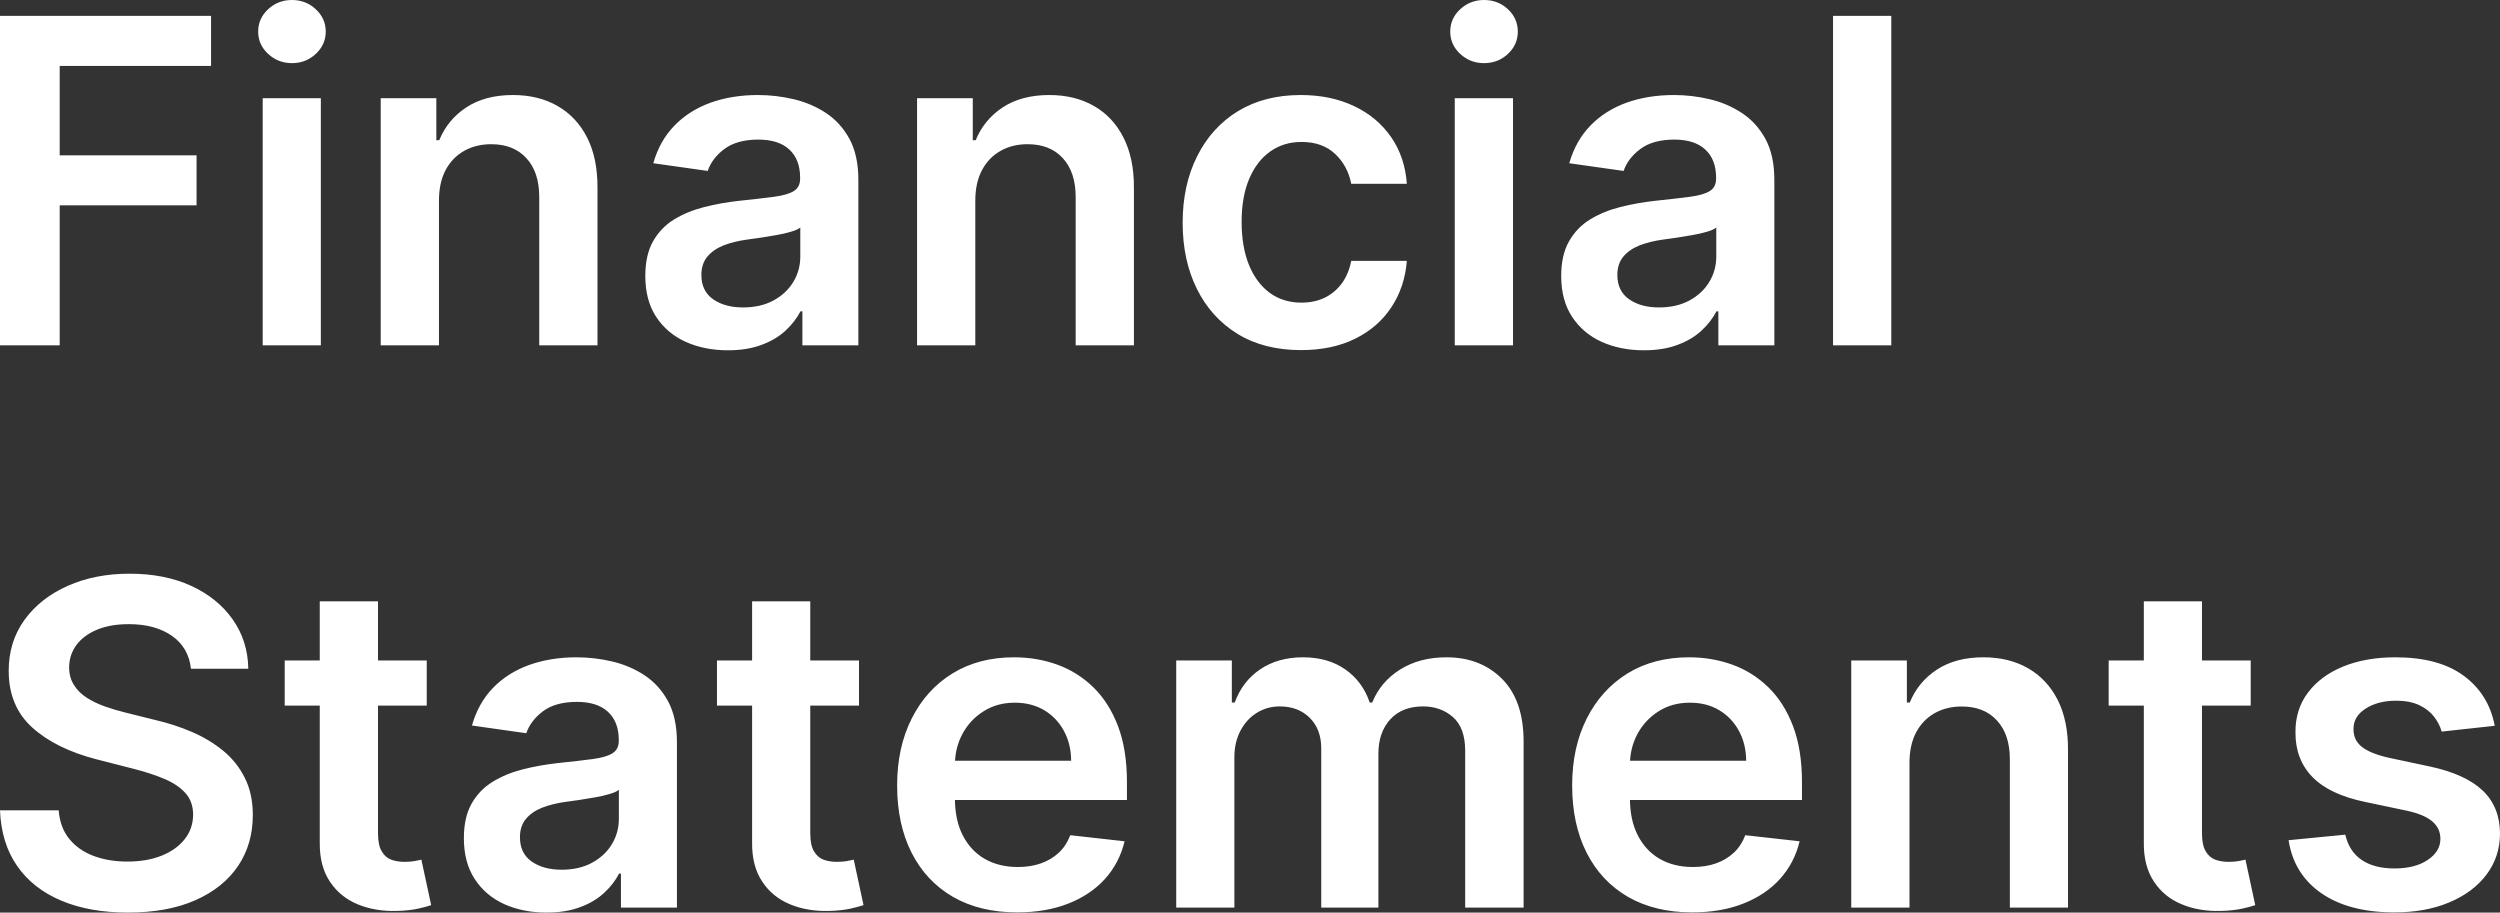
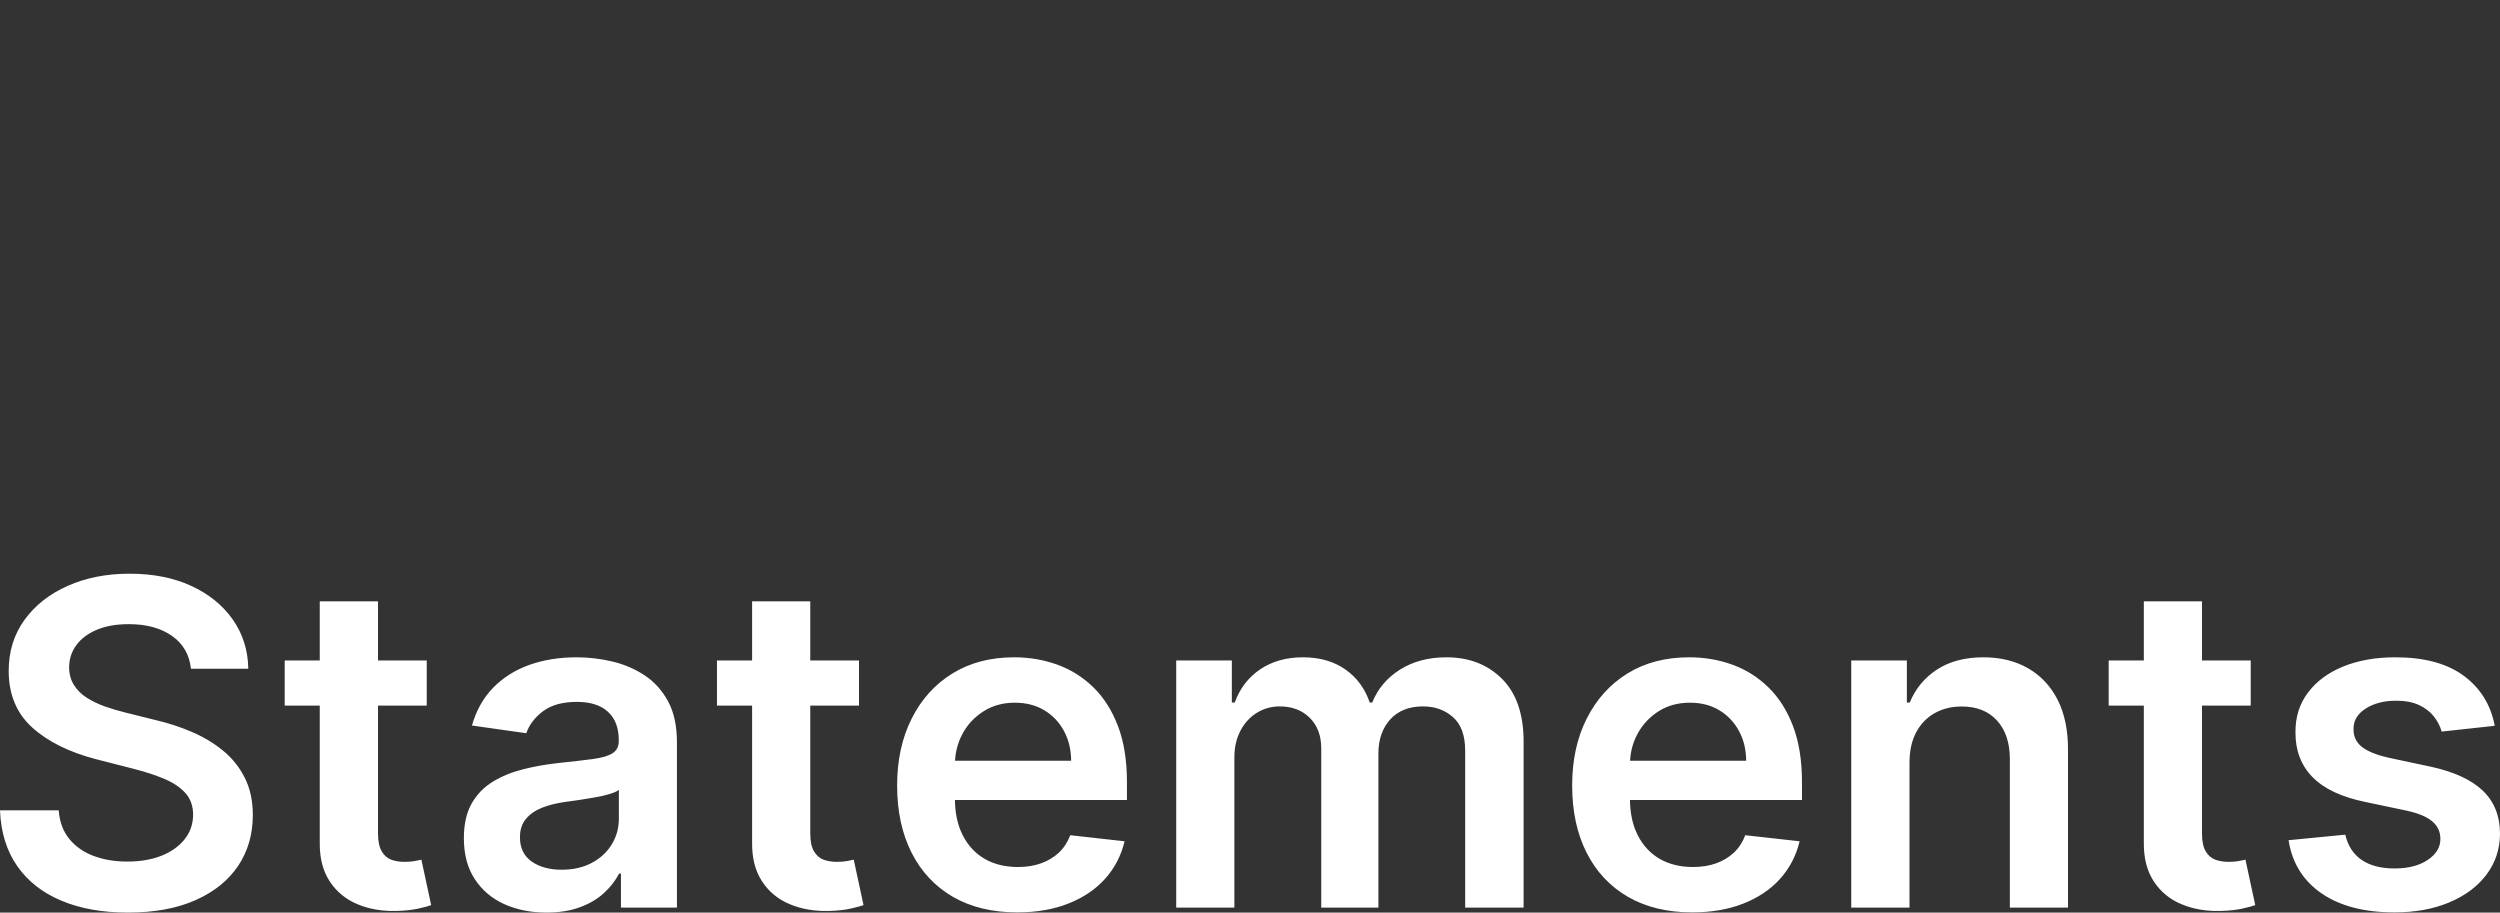
<svg xmlns="http://www.w3.org/2000/svg" viewBox="0 10.32 275.99 100.744" data-asc="0.96875">
  <rect x="0" y="10.32" width="275.99" height="100.744" fill="#333333" stroke="none" />
  <g fill="#ffffff">
    <g fill="#ffffff" transform="translate(0, 0)">
-       <path d="M0 48.44L0 12.07L23.30 12.07L23.30 17.60L6.59 17.60L6.59 27.47L21.70 27.47L21.70 32.99L6.59 32.99L6.59 48.44L0 48.44ZM29.00 48.44L29.00 21.16L35.42 21.16L35.42 48.44L29.00 48.44M32.23 17.29Q30.70 17.29 29.60 16.27Q28.50 15.25 28.50 13.81Q28.50 12.36 29.60 11.34Q30.70 10.32 32.23 10.32Q33.77 10.32 34.86 11.34Q35.96 12.36 35.96 13.81Q35.96 15.25 34.86 16.27Q33.77 17.29 32.23 17.29ZM48.46 32.46L48.46 48.44L42.03 48.44L42.03 21.16L48.17 21.16L48.17 25.80L48.49 25.80Q49.43 23.51 51.50 22.16Q53.57 20.81 56.62 20.81Q59.45 20.81 61.55 22.02Q63.65 23.22 64.82 25.51Q65.98 27.81 65.96 31.07L65.96 48.44L59.53 48.44L59.53 32.07Q59.53 29.33 58.12 27.79Q56.71 26.24 54.23 26.24Q52.54 26.24 51.23 26.98Q49.93 27.72 49.19 29.10Q48.46 30.49 48.46 32.46ZM80.36 48.99Q77.77 48.99 75.70 48.06Q73.63 47.12 72.43 45.29Q71.24 43.47 71.24 40.78Q71.24 38.48 72.09 36.97Q72.94 35.46 74.41 34.55Q75.89 33.65 77.74 33.18Q79.60 32.71 81.59 32.49Q83.98 32.24 85.48 32.04Q86.97 31.84 87.65 31.40Q88.33 30.97 88.33 30.04L88.33 29.94Q88.33 27.93 87.14 26.83Q85.96 25.73 83.72 25.73Q81.36 25.73 79.98 26.76Q78.60 27.79 78.13 29.19L72.12 28.34Q72.83 25.85 74.47 24.17Q76.10 22.50 78.46 21.65Q80.82 20.81 83.68 20.81Q85.65 20.81 87.61 21.27Q89.56 21.73 91.18 22.79Q92.79 23.85 93.78 25.66Q94.76 27.47 94.76 30.18L94.76 48.44L88.58 48.44L88.58 44.69L88.37 44.69Q87.78 45.83 86.73 46.81Q85.67 47.80 84.08 48.39Q82.49 48.99 80.36 48.99M82.03 44.26Q83.97 44.26 85.39 43.49Q86.81 42.72 87.58 41.44Q88.35 40.16 88.35 38.65L88.35 35.44Q88.05 35.69 87.33 35.90Q86.61 36.12 85.72 36.27Q84.84 36.43 83.97 36.56Q83.10 36.68 82.46 36.77Q81.02 36.97 79.88 37.41Q78.75 37.86 78.09 38.65Q77.43 39.44 77.43 40.68Q77.43 42.45 78.73 43.36Q80.02 44.26 82.03 44.26ZM107.67 32.46L107.67 48.44L101.24 48.44L101.24 21.16L107.39 21.16L107.39 25.80L107.71 25.80Q108.65 23.51 110.72 22.16Q112.78 20.81 115.84 20.81Q118.66 20.81 120.77 22.02Q122.87 23.22 124.03 25.51Q125.20 27.81 125.18 31.07L125.18 48.44L118.75 48.44L118.75 32.07Q118.75 29.33 117.34 27.79Q115.93 26.24 113.44 26.24Q111.75 26.24 110.45 26.98Q109.14 27.72 108.41 29.10Q107.67 30.49 107.67 32.46ZM143.63 48.97Q139.54 48.97 136.62 47.18Q133.70 45.38 132.13 42.21Q130.56 39.04 130.56 34.91Q130.56 30.75 132.16 27.57Q133.75 24.38 136.67 22.59Q139.60 20.81 143.59 20.81Q146.91 20.81 149.48 22.03Q152.04 23.24 153.57 25.45Q155.10 27.66 155.31 30.61L149.17 30.61Q148.79 28.64 147.40 27.32Q146.00 25.99 143.68 25.99Q141.71 25.99 140.22 27.05Q138.73 28.11 137.90 30.08Q137.07 32.05 137.07 34.80Q137.07 37.59 137.89 39.59Q138.71 41.58 140.19 42.66Q141.67 43.73 143.68 43.73Q145.10 43.73 146.23 43.19Q147.35 42.65 148.12 41.62Q148.88 40.59 149.17 39.12L155.31 39.12Q155.08 42.01 153.60 44.24Q152.13 46.47 149.59 47.72Q147.05 48.97 143.63 48.97ZM160.60 48.44L160.60 21.16L167.03 21.16L167.03 48.44L160.60 48.44M163.83 17.29Q162.30 17.29 161.20 16.27Q160.10 15.25 160.10 13.81Q160.10 12.36 161.20 11.34Q162.30 10.32 163.83 10.32Q165.38 10.32 166.47 11.34Q167.56 12.36 167.56 13.81Q167.56 15.25 166.47 16.27Q165.38 17.29 163.83 17.29ZM181.48 48.99Q178.89 48.99 176.82 48.06Q174.75 47.12 173.55 45.29Q172.35 43.47 172.35 40.78Q172.35 38.48 173.21 36.97Q174.06 35.46 175.53 34.55Q177.01 33.65 178.86 33.18Q180.72 32.71 182.71 32.49Q185.10 32.24 186.59 32.04Q188.09 31.84 188.77 31.40Q189.45 30.97 189.45 30.04L189.45 29.94Q189.45 27.93 188.26 26.83Q187.07 25.73 184.84 25.73Q182.48 25.73 181.10 26.76Q179.72 27.79 179.24 29.19L173.24 28.34Q173.95 25.85 175.59 24.17Q177.22 22.50 179.58 21.65Q181.94 20.81 184.80 20.81Q186.77 20.81 188.73 21.27Q190.68 21.73 192.29 22.79Q193.91 23.85 194.90 25.66Q195.88 27.47 195.88 30.18L195.88 48.44L189.70 48.44L189.70 44.69L189.49 44.69Q188.90 45.83 187.85 46.81Q186.79 47.80 185.20 48.39Q183.61 48.99 181.48 48.99M183.15 44.26Q185.09 44.26 186.51 43.49Q187.93 42.72 188.70 41.44Q189.47 40.16 189.47 38.65L189.47 35.44Q189.17 35.69 188.45 35.90Q187.73 36.12 186.84 36.27Q185.96 36.43 185.09 36.56Q184.22 36.68 183.58 36.77Q182.14 36.97 181.00 37.41Q179.87 37.86 179.21 38.65Q178.55 39.44 178.55 40.68Q178.55 42.45 179.85 43.36Q181.14 44.26 183.15 44.26ZM208.79 12.07L208.79 48.44L202.36 48.44L202.36 12.07L208.79 12.07Z" />
-     </g>
+       </g>
    <g fill="#ffffff" transform="translate(0, 62.074)">
      <path d="M21.08 22.07Q20.83 19.74 18.99 18.45Q17.15 17.15 14.22 17.15Q12.16 17.15 10.69 17.77Q9.22 18.39 8.43 19.46Q7.65 20.53 7.63 21.89Q7.63 23.03 8.16 23.86Q8.68 24.70 9.59 25.28Q10.49 25.85 11.59 26.24Q12.70 26.63 13.81 26.90L17.22 27.75Q19.28 28.23 21.19 29.05Q23.10 29.87 24.62 31.11Q26.14 32.35 27.02 34.11Q27.91 35.87 27.91 38.23Q27.91 41.42 26.28 43.85Q24.64 46.27 21.56 47.63Q18.48 48.99 14.12 48.99Q9.87 48.99 6.76 47.67Q3.64 46.36 1.89 43.84Q0.14 41.32 0 37.70L6.48 37.70Q6.62 39.60 7.65 40.86Q8.68 42.12 10.34 42.74Q12.00 43.36 14.06 43.36Q16.21 43.36 17.84 42.71Q19.46 42.06 20.38 40.90Q21.31 39.74 21.32 38.17Q21.31 36.75 20.49 35.82Q19.67 34.89 18.21 34.26Q16.74 33.63 14.79 33.13L10.65 32.07Q6.16 30.91 3.56 28.56Q0.96 26.21 0.96 22.30Q0.96 19.09 2.71 16.67Q4.46 14.26 7.48 12.92Q10.49 11.58 14.31 11.58Q18.18 11.58 21.10 12.92Q24.02 14.26 25.69 16.63Q27.36 19.00 27.41 22.07L21.08 22.07ZM47.11 21.16L47.11 26.14L31.43 26.14L31.43 21.16L47.11 21.16M35.30 14.63L41.73 14.63L41.73 40.23Q41.73 41.53 42.13 42.21Q42.52 42.90 43.18 43.15Q43.84 43.39 44.64 43.39Q45.24 43.39 45.75 43.31Q46.25 43.22 46.52 43.15L47.60 48.17Q47.09 48.35 46.14 48.56Q45.19 48.77 43.82 48.81Q41.41 48.88 39.47 48.07Q37.54 47.27 36.41 45.56Q35.28 43.86 35.30 41.30L35.30 14.63ZM60.33 48.99Q57.74 48.99 55.67 48.06Q53.60 47.12 52.41 45.29Q51.21 43.47 51.21 40.78Q51.21 38.48 52.06 36.97Q52.91 35.46 54.39 34.55Q55.86 33.65 57.71 33.18Q59.57 32.71 61.56 32.49Q63.96 32.24 65.45 32.04Q66.94 31.84 67.62 31.40Q68.31 30.97 68.31 30.04L68.31 29.94Q68.31 27.93 67.12 26.83Q65.93 25.73 63.69 25.73Q61.33 25.73 59.95 26.76Q58.58 27.79 58.10 29.19L52.10 28.34Q52.81 25.85 54.44 24.17Q56.07 22.50 58.43 21.65Q60.80 20.81 63.65 20.81Q65.63 20.81 67.58 21.27Q69.53 21.73 71.15 22.79Q72.76 23.85 73.75 25.66Q74.73 27.47 74.73 30.18L74.73 48.44L68.55 48.44L68.55 44.69L68.34 44.69Q67.76 45.83 66.70 46.81Q65.64 47.80 64.05 48.39Q62.46 48.99 60.33 48.99M62.00 44.26Q63.94 44.26 65.36 43.49Q66.78 42.72 67.55 41.44Q68.32 40.16 68.32 38.65L68.32 35.44Q68.02 35.69 67.30 35.90Q66.58 36.12 65.70 36.27Q64.81 36.43 63.94 36.56Q63.07 36.68 62.43 36.77Q60.99 36.97 59.85 37.41Q58.72 37.86 58.06 38.65Q57.40 39.44 57.40 40.68Q57.40 42.45 58.70 43.36Q60.00 44.26 62.00 44.26ZM94.83 21.16L94.83 26.14L79.15 26.14L79.15 21.16L94.83 21.16M83.03 14.63L89.45 14.63L89.45 40.23Q89.45 41.53 89.85 42.21Q90.25 42.90 90.91 43.15Q91.57 43.39 92.37 43.39Q92.97 43.39 93.47 43.31Q93.98 43.22 94.25 43.15L95.33 48.17Q94.82 48.35 93.87 48.56Q92.92 48.77 91.55 48.81Q89.13 48.88 87.20 48.07Q85.26 47.27 84.14 45.56Q83.01 43.86 83.03 41.30L83.03 14.63ZM112.29 48.97Q108.19 48.97 105.21 47.26Q102.24 45.54 100.64 42.39Q99.04 39.24 99.04 34.96Q99.04 30.75 100.65 27.57Q102.25 24.38 105.15 22.59Q108.04 20.81 111.95 20.81Q114.47 20.81 116.72 21.62Q118.96 22.43 120.69 24.11Q122.43 25.80 123.42 28.40Q124.41 31.00 124.41 34.59L124.41 36.56L102.06 36.56L102.06 32.23L118.25 32.23Q118.24 30.38 117.45 28.93Q116.67 27.49 115.28 26.65Q113.88 25.82 112.04 25.82Q110.07 25.82 108.58 26.77Q107.08 27.72 106.26 29.25Q105.43 30.79 105.42 32.62L105.42 36.40Q105.42 38.78 106.29 40.47Q107.16 42.17 108.72 43.07Q110.28 43.96 112.38 43.96Q113.78 43.96 114.91 43.56Q116.05 43.16 116.89 42.38Q117.72 41.60 118.15 40.45L124.15 41.12Q123.58 43.50 121.99 45.27Q120.40 47.03 117.93 48.00Q115.47 48.97 112.29 48.97ZM129.85 48.44L129.85 21.16L135.99 21.16L135.99 25.80L136.31 25.80Q137.16 23.46 139.13 22.13Q141.10 20.81 143.84 20.81Q146.61 20.81 148.52 22.15Q150.43 23.49 151.21 25.80L151.49 25.80Q152.40 23.53 154.55 22.17Q156.71 20.81 159.68 20.81Q163.44 20.81 165.82 23.19Q168.20 25.57 168.20 30.13L168.20 48.44L161.75 48.44L161.75 31.13Q161.75 28.59 160.40 27.41Q159.06 26.23 157.10 26.23Q154.78 26.23 153.47 27.67Q152.17 29.12 152.17 31.43L152.17 48.44L145.86 48.44L145.86 30.86Q145.86 28.75 144.59 27.49Q143.32 26.23 141.28 26.23Q139.90 26.23 138.76 26.93Q137.62 27.63 136.95 28.90Q136.27 30.17 136.27 31.85L136.27 48.44L129.85 48.44ZM186.81 48.97Q182.71 48.97 179.73 47.26Q176.76 45.54 175.16 42.39Q173.56 39.24 173.56 34.96Q173.56 30.75 175.17 27.57Q176.78 24.38 179.67 22.59Q182.56 20.81 186.47 20.81Q188.99 20.81 191.24 21.62Q193.48 22.43 195.21 24.11Q196.95 25.80 197.94 28.40Q198.93 31.00 198.93 34.59L198.93 36.56L176.58 36.56L176.58 32.23L192.77 32.23Q192.76 30.38 191.97 28.93Q191.19 27.49 189.80 26.65Q188.41 25.82 186.56 25.82Q184.59 25.82 183.10 26.77Q181.61 27.72 180.78 29.25Q179.95 30.79 179.94 32.62L179.94 36.40Q179.94 38.78 180.81 40.47Q181.68 42.17 183.24 43.07Q184.80 43.96 186.90 43.96Q188.30 43.96 189.44 43.56Q190.57 43.16 191.41 42.38Q192.24 41.60 192.67 40.45L198.67 41.12Q198.10 43.50 196.51 45.27Q194.92 47.03 192.45 48.00Q189.99 48.97 186.81 48.97ZM210.80 32.46L210.80 48.44L204.37 48.44L204.37 21.16L210.51 21.16L210.51 25.80L210.83 25.80Q211.77 23.51 213.84 22.16Q215.91 20.81 218.96 20.81Q221.79 20.81 223.89 22.02Q225.99 23.22 227.16 25.51Q228.32 27.81 228.30 31.07L228.30 48.44L221.88 48.44L221.88 32.07Q221.88 29.33 220.46 27.79Q219.05 26.24 216.57 26.24Q214.88 26.24 213.57 26.98Q212.27 27.72 211.53 29.10Q210.80 30.49 210.80 32.46ZM248.47 21.16L248.47 26.14L232.79 26.14L232.79 21.16L248.47 21.16M236.67 14.63L243.09 14.63L243.09 40.23Q243.09 41.53 243.49 42.21Q243.89 42.90 244.55 43.15Q245.21 43.39 246.00 43.39Q246.61 43.39 247.11 43.31Q247.62 43.22 247.89 43.15L248.97 48.17Q248.46 48.35 247.51 48.56Q246.56 48.77 245.19 48.81Q242.77 48.88 240.84 48.07Q238.90 47.27 237.78 45.56Q236.65 43.86 236.67 41.30L236.67 14.63ZM275.41 28.37L269.55 29.01Q269.30 28.12 268.69 27.34Q268.08 26.56 267.05 26.08Q266.02 25.60 264.52 25.60Q262.52 25.60 261.16 26.47Q259.80 27.34 259.82 28.73Q259.80 29.92 260.70 30.66Q261.59 31.41 263.67 31.89L268.32 32.88Q272.19 33.72 274.09 35.53Q275.98 37.34 275.99 40.27Q275.98 42.84 274.49 44.81Q273.01 46.77 270.38 47.87Q267.76 48.97 264.35 48.97Q259.34 48.97 256.29 46.87Q253.23 44.76 252.65 41.00L258.91 40.39Q259.34 42.24 260.72 43.18Q262.11 44.12 264.33 44.12Q266.62 44.12 268.01 43.18Q269.41 42.24 269.41 40.86Q269.41 39.68 268.51 38.92Q267.61 38.16 265.73 37.75L261.08 36.77Q257.16 35.96 255.27 34.01Q253.39 32.07 253.41 29.08Q253.39 26.56 254.79 24.71Q256.18 22.85 258.67 21.83Q261.17 20.81 264.44 20.81Q269.23 20.81 271.99 22.85Q274.75 24.89 275.41 28.37Z" />
    </g>
  </g>
</svg>